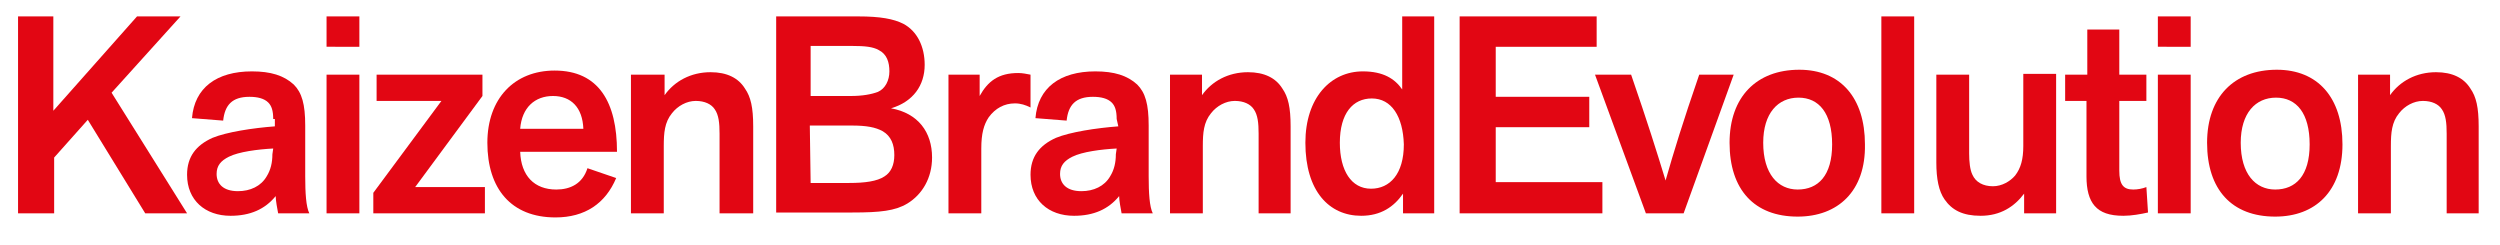
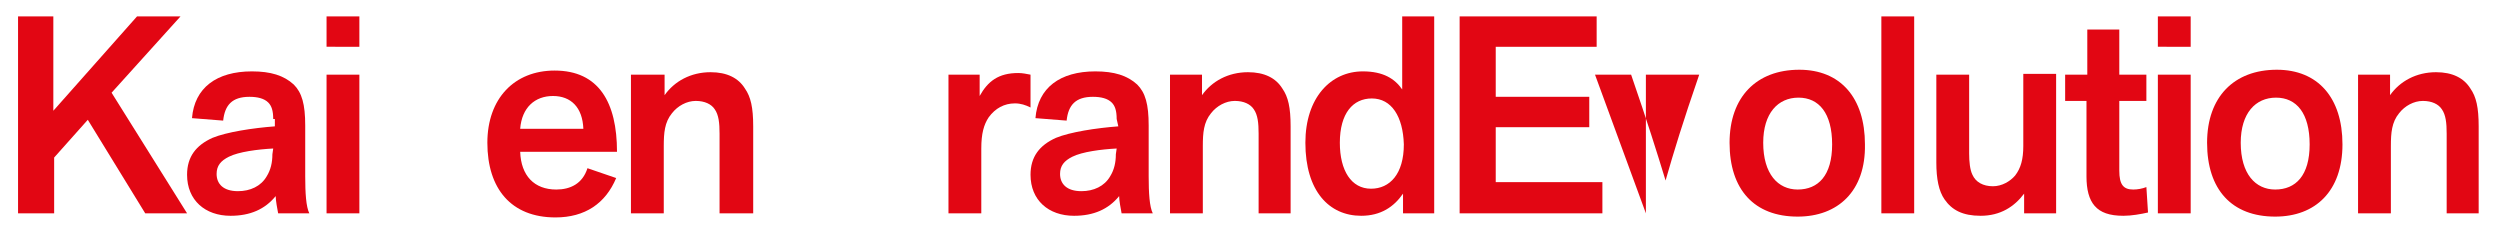
<svg xmlns="http://www.w3.org/2000/svg" version="1.1" id="Layer_1" x="0px" y="0px" viewBox="0 0 304.7 29.8" style="enable-background:new 0 0 304.7 29.8;" xml:space="preserve">
  <style type="text/css">
	.st0{fill:#E20613;}
</style>
  <g>
    <path class="st0" d="M17.7,26l-7-11.4l-4.1,4.6V26H2.2V2h4.3v11.5L16.7,2H22l-8.4,9.3L22.8,26L17.7,26L17.7,26z" />
    <path class="st0" d="M33.3,14.5c0-1-0.2-1.6-0.6-2c-0.5-0.5-1.3-0.7-2.3-0.7c-2.1,0-3,1-3.2,2.9l-3.8-0.3c0.3-3.7,3-5.7,7.3-5.7   c2.3,0,3.9,0.5,5.1,1.6c1,1,1.4,2.4,1.4,5v6.2c0,2,0.1,3.7,0.5,4.5h-3.8c-0.1-0.5-0.3-1.6-0.3-2.1c-1.3,1.6-3.1,2.4-5.5,2.4   c-3.1,0-5.3-1.9-5.3-5c0-2.2,1.1-3.6,3.1-4.5c1.7-0.7,4.9-1.2,7.6-1.4V14.5L33.3,14.5z M33.3,18.1c-1.9,0.1-4.2,0.4-5.4,1   c-1,0.5-1.5,1.1-1.5,2.1c0,1.2,0.8,2.1,2.6,2.1c1.5,0,2.8-0.6,3.5-1.8c0.5-0.8,0.7-1.7,0.7-2.7L33.3,18.1L33.3,18.1z" />
    <path class="st0" d="M39.8,5.7V2h4v3.7H39.8z M43.8,26h-4V9.1h4V26z" />
-     <path class="st0" d="M45.5,26v-2.5l8.3-11.2h-7.9V9.1h12.9v2.6l-8.2,11.1h8.5V26L45.5,26L45.5,26z" />
    <path class="st0" d="M75.1,21.7c-1.3,3.1-3.8,4.8-7.4,4.8c-5.4,0-8.3-3.5-8.3-9.1c0-5.4,3.3-8.8,8.2-8.8c5.4,0,7.6,3.9,7.6,9.9   H63.4c0.1,2.9,1.7,4.6,4.4,4.6c1.7,0,3.2-0.7,3.8-2.6L75.1,21.7z M71.1,15.7c-0.1-2.6-1.5-4-3.7-4c-2.2,0-3.8,1.4-4,4H71.1z" />
    <path class="st0" d="M87.7,26v-9.7c0-1.3-0.1-2.3-0.6-3c-0.4-0.6-1.2-1-2.3-1c-1.1,0-2.2,0.6-2.9,1.5c-0.9,1.1-1,2.4-1,4V26h-4V9.1   H81v2.5c1.2-1.7,3.2-2.8,5.6-2.8c2,0,3.4,0.7,4.2,2c0.7,1,1,2.3,1,4.6V26L87.7,26L87.7,26z" />
-     <path class="st0" d="M104.6,2c2.7,0,4.3,0.3,5.5,0.9c1.7,0.9,2.6,2.8,2.6,5c0,2.5-1.4,4.5-4.1,5.3c3.3,0.6,5,2.9,5,6   c0,2.5-1.2,4.5-3,5.6c-1.5,0.9-3.3,1.1-6.7,1.1h-9.3V2H104.6z M98.8,11.7h4.9c1.4,0,2.5-0.2,3.3-0.5c0.9-0.4,1.4-1.4,1.4-2.5   s-0.3-2.1-1.3-2.6c-0.7-0.4-1.7-0.5-3.2-0.5h-5.1V11.7z M98.8,22.3h4.7c1.9,0,3.4-0.2,4.3-0.8c0.8-0.5,1.2-1.4,1.2-2.6   c0-1.3-0.4-2.3-1.4-2.9c-0.9-0.5-2-0.7-3.8-0.7h-5.1L98.8,22.3L98.8,22.3z" />
    <path class="st0" d="M115.6,26V9.1h3.8v2.6c1-1.8,2.3-2.8,4.7-2.8c0.5,0,1,0.1,1.5,0.2v4c-0.6-0.3-1.2-0.5-1.9-0.5   c-1.3,0-2.4,0.6-3.2,1.7c-0.6,0.9-0.9,2-0.9,3.8V26L115.6,26L115.6,26z" />
    <path class="st0" d="M136.1,14.5c0-1-0.2-1.6-0.6-2c-0.5-0.5-1.3-0.7-2.3-0.7c-2.1,0-3,1-3.2,2.9l-3.8-0.3c0.3-3.7,3-5.7,7.3-5.7   c2.3,0,3.9,0.5,5.1,1.6c1,1,1.4,2.4,1.4,5v6.2c0,2,0.1,3.7,0.5,4.5h-3.8c-0.1-0.5-0.3-1.6-0.3-2.1c-1.3,1.6-3.1,2.4-5.5,2.4   c-3.1,0-5.3-1.9-5.3-5c0-2.2,1.1-3.6,3.1-4.5c1.7-0.7,4.9-1.2,7.6-1.4L136.1,14.5L136.1,14.5z M136.1,18.1c-1.9,0.1-4.2,0.4-5.4,1   c-1,0.5-1.5,1.1-1.5,2.1c0,1.2,0.8,2.1,2.6,2.1c1.5,0,2.8-0.6,3.5-1.8c0.5-0.8,0.7-1.7,0.7-2.7L136.1,18.1L136.1,18.1z" />
    <path class="st0" d="M153.4,26v-9.7c0-1.3-0.1-2.3-0.6-3c-0.4-0.6-1.2-1-2.3-1c-1.1,0-2.2,0.6-2.9,1.5c-0.9,1.1-1,2.4-1,4V26h-4   V9.1h3.9v2.5c1.2-1.7,3.2-2.8,5.6-2.8c2,0,3.4,0.7,4.2,2c0.7,1,1,2.3,1,4.6V26L153.4,26L153.4,26z" />
    <path class="st0" d="M171,26v-2.4c-1.1,1.6-2.7,2.7-5.1,2.7c-3.9,0-6.8-3-6.8-8.9c0-5.5,3.1-8.7,7-8.7c2.5,0,3.9,0.9,4.8,2.2V2h3.9   v24H171L171,26z M167.2,12c-2.3,0-3.9,1.8-3.9,5.4c0,3.4,1.4,5.6,3.8,5.6c2.3,0,4-1.8,4-5.4C171,14.2,169.6,12,167.2,12z" />
    <path class="st0" d="M177.9,26V2h16.7v3.7h-12.3v6.1h11.4v3.7h-11.4v6.7h13V26H177.9L177.9,26z" />
-     <path class="st0" d="M200.6,26l-6.2-16.9h4.4c2,5.8,3.1,9.3,4.2,12.9c1-3.5,2.1-7.1,4.1-12.9h4.2L205.2,26H200.6z" />
+     <path class="st0" d="M200.6,26l-6.2-16.9h4.4c2,5.8,3.1,9.3,4.2,12.9c1-3.5,2.1-7.1,4.1-12.9h4.2H200.6z" />
    <path class="st0" d="M219.1,26.4c-5.3,0-8.3-3.3-8.3-9c0-5.6,3.3-8.9,8.5-8.9c5,0,8,3.4,8,9.1C227.4,23.3,224,26.4,219.1,26.4z    M219.2,11.9c-2.5,0-4.3,1.9-4.3,5.5c0,3.8,1.8,5.7,4.2,5.7c2.5,0,4.2-1.7,4.2-5.5C223.3,13.8,221.7,11.9,219.2,11.9z" />
    <path class="st0" d="M233.3,26h-4V2h4V26z" />
    <path class="st0" d="M240,9.1v9.6c0,1,0.1,2,0.4,2.6c0.4,0.9,1.3,1.4,2.5,1.4c1.1,0,2.1-0.6,2.7-1.3c0.7-0.9,1-2,1-3.6V9h4V26h-3.9   v-2.4c-1.2,1.6-2.9,2.7-5.3,2.7c-2.2,0-3.5-0.7-4.4-2c-0.7-1-1-2.5-1-4.5V9.1L240,9.1L240,9.1z" />
    <path class="st0" d="M261.8,25.9c-0.9,0.2-2,0.4-3,0.4c-1.7,0-2.8-0.4-3.5-1.2c-0.7-0.8-1-2-1-3.6v-9.2h-2.6V9.1h2.7V3.6h3.9v5.5   h3.3v3.2h-3.3v8.5c0,1.7,0.5,2.3,1.7,2.3c0.5,0,1.1-0.1,1.6-0.3L261.8,25.9L261.8,25.9z" />
    <path class="st0" d="M263,5.7V2h4v3.7H263z M267,26h-4V9.1h4V26z" />
    <path class="st0" d="M277.3,26.4c-5.3,0-8.3-3.3-8.3-9c0-5.6,3.3-8.9,8.5-8.9c5,0,8,3.4,8,9.1C285.5,23.3,282.2,26.4,277.3,26.4z    M277.4,11.9c-2.5,0-4.3,1.9-4.3,5.5c0,3.8,1.8,5.7,4.2,5.7c2.5,0,4.2-1.7,4.2-5.5C281.5,13.8,279.9,11.9,277.4,11.9z" />
    <path class="st0" d="M298.2,26v-9.7c0-1.3-0.1-2.3-0.6-3c-0.4-0.6-1.2-1-2.3-1c-1.1,0-2.2,0.6-2.9,1.5c-0.9,1.1-1,2.4-1,4V26h-4   V9.1h3.9v2.5c1.2-1.7,3.2-2.8,5.6-2.8c2,0,3.4,0.7,4.2,2c0.7,1,1,2.3,1,4.6V26L298.2,26L298.2,26z" />
  </g>
</svg>